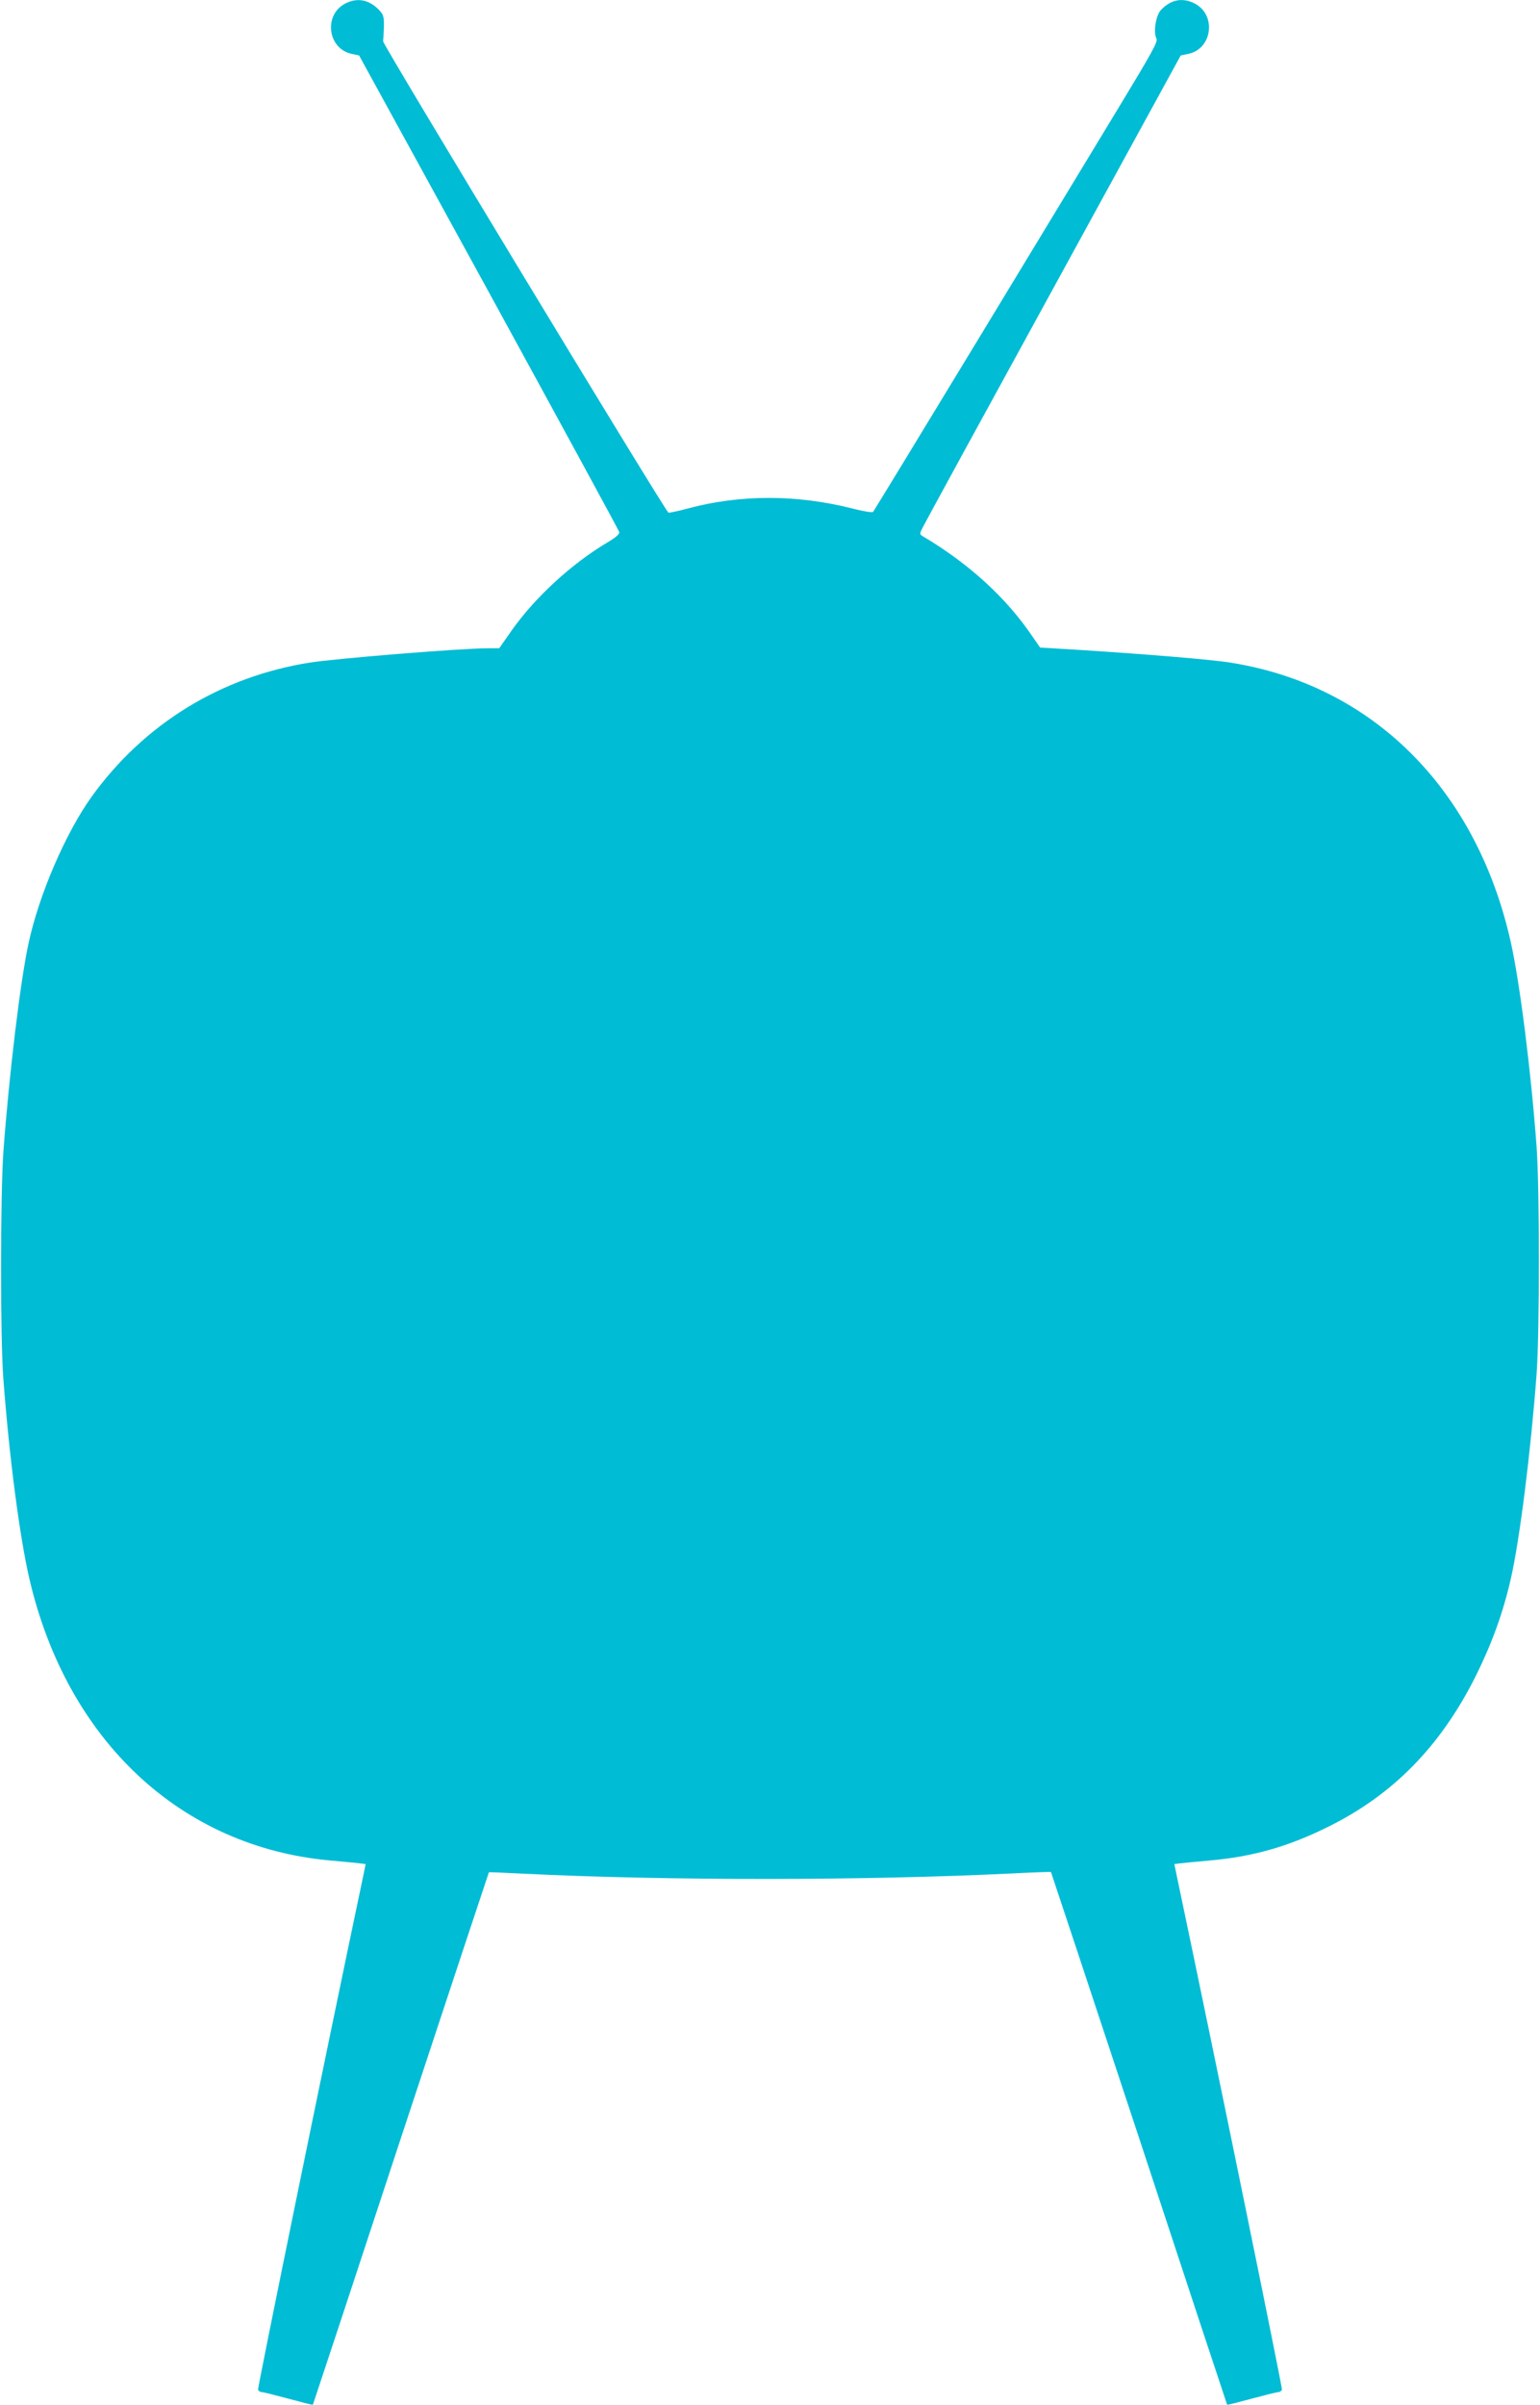
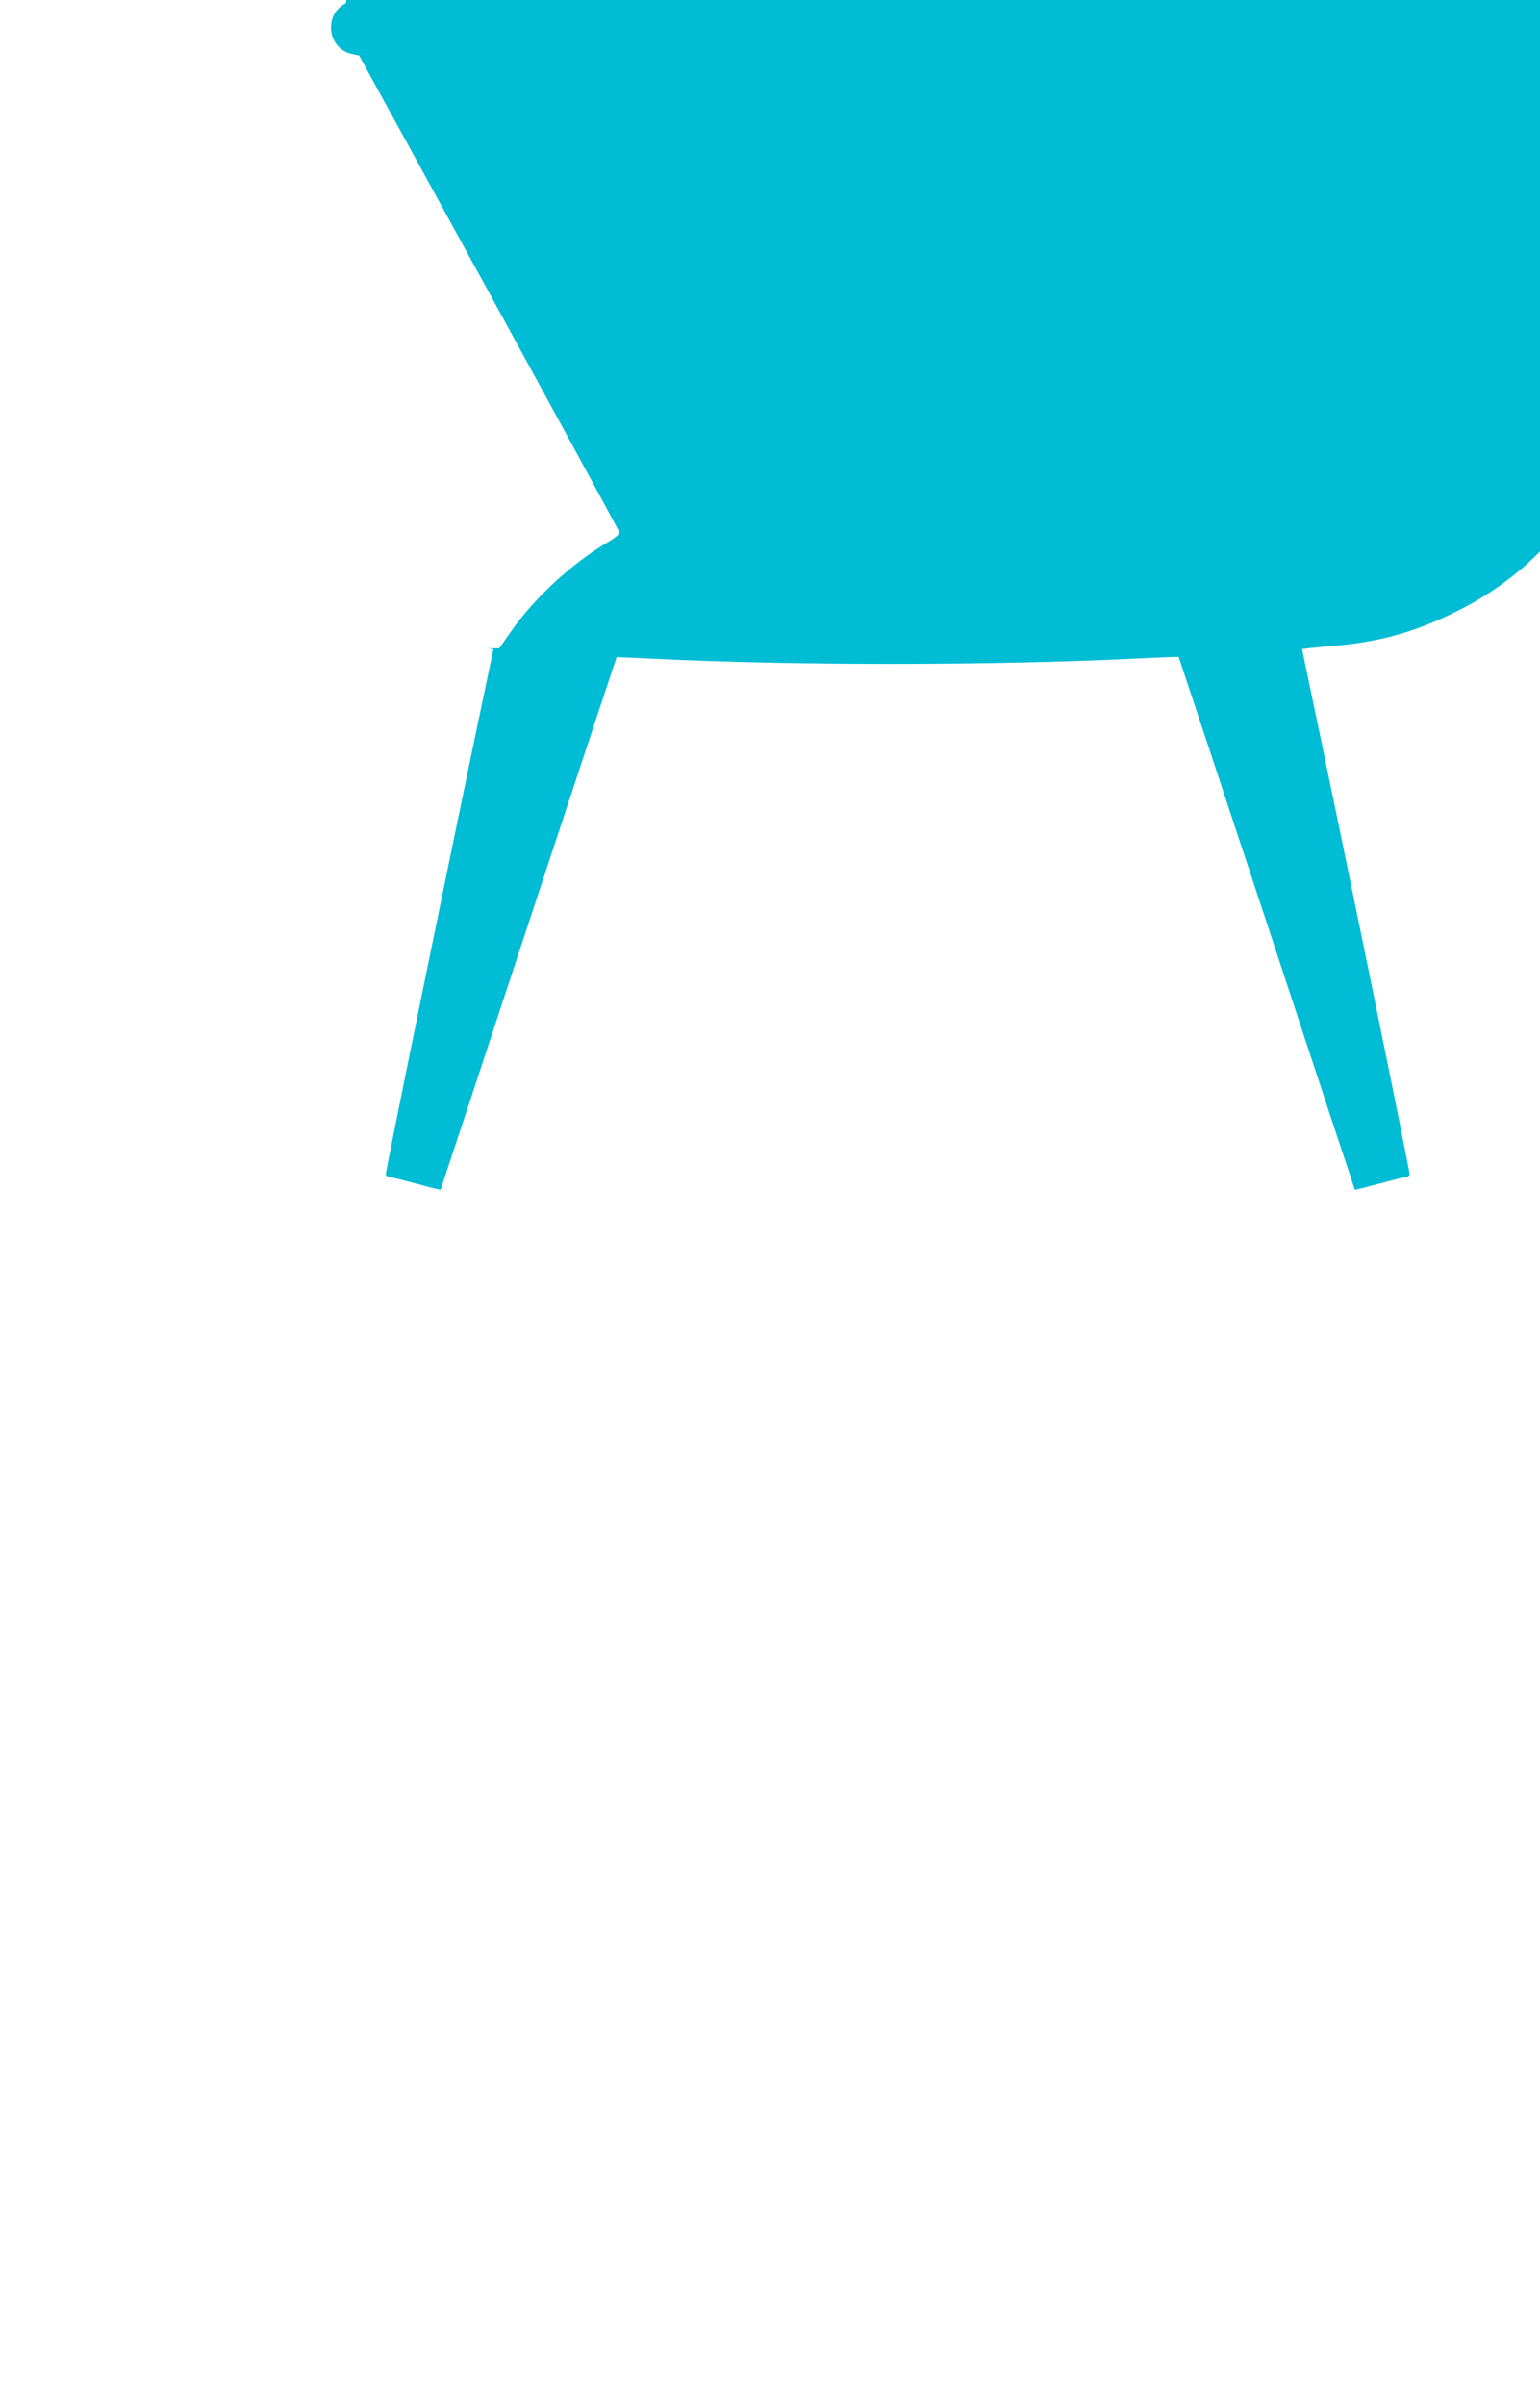
<svg xmlns="http://www.w3.org/2000/svg" version="1.0" width="820pt" height="1280pt" viewBox="0 0 820 1280" preserveAspectRatio="xMidYMid meet">
  <g transform="translate(0,1280) scale(0.1,-0.1)" fill="#00bcd4" stroke="none">
-     <path d="M1842 12783 c-121 -59 -99 -243 32 -270 l38 -8 691 -1260 c379 -693 692 -1267 694 -1276 3 -11 -16 -28 -65 -57 -188 -112 -382 -290 -506 -465 l-68 -97 -62 0 c-141 0 -804 -54 -946 -76 -474 -75 -883 -326 -1163 -715 -138 -193 -280 -522 -335 -779 -44 -202 -104 -702 -134 -1110 -16 -228 -17 -991 0 -1210 31 -414 87 -839 138 -1060 200 -862 807 -1430 1604 -1501 69 -6 139 -13 156 -15 l31 -4 -14 -68 c-206 -978 -562 -2719 -559 -2729 3 -7 12 -13 20 -13 8 0 71 -16 142 -35 70 -19 128 -34 130 -32 1 1 212 639 468 1417 257 778 468 1415 469 1416 1 2 83 -2 182 -7 769 -38 1825 -37 2599 1 115 6 210 9 212 8 1 -2 213 -640 470 -1418 256 -778 467 -1416 468 -1417 2 -2 60 13 130 32 71 19 134 35 142 35 8 0 17 6 20 13 3 10 -353 1751 -559 2729 l-14 68 31 4 c17 2 87 9 156 15 229 20 416 73 625 176 352 172 607 433 795 810 85 172 144 335 184 511 48 209 107 680 138 1094 16 225 16 978 0 1205 -30 407 -89 873 -138 1093 -183 815 -737 1367 -1494 1486 -98 16 -463 46 -813 68 l-199 12 -40 58 c-140 207 -338 388 -584 534 -18 11 -18 13 -2 45 9 19 322 592 696 1274 l679 1240 39 8 c132 27 153 213 30 271 -63 30 -124 17 -175 -38 -27 -29 -41 -119 -23 -152 8 -16 -26 -77 -197 -359 -113 -187 -453 -747 -755 -1245 -302 -498 -553 -909 -557 -914 -4 -5 -53 3 -111 18 -296 75 -597 75 -876 0 -52 -14 -98 -24 -103 -22 -15 5 -1522 2492 -1519 2508 1 8 3 43 4 77 1 53 -2 65 -24 88 -52 56 -115 69 -178 38z" />
+     <path d="M1842 12783 c-121 -59 -99 -243 32 -270 l38 -8 691 -1260 c379 -693 692 -1267 694 -1276 3 -11 -16 -28 -65 -57 -188 -112 -382 -290 -506 -465 l-68 -97 -62 0 l31 -4 -14 -68 c-206 -978 -562 -2719 -559 -2729 3 -7 12 -13 20 -13 8 0 71 -16 142 -35 70 -19 128 -34 130 -32 1 1 212 639 468 1417 257 778 468 1415 469 1416 1 2 83 -2 182 -7 769 -38 1825 -37 2599 1 115 6 210 9 212 8 1 -2 213 -640 470 -1418 256 -778 467 -1416 468 -1417 2 -2 60 13 130 32 71 19 134 35 142 35 8 0 17 6 20 13 3 10 -353 1751 -559 2729 l-14 68 31 4 c17 2 87 9 156 15 229 20 416 73 625 176 352 172 607 433 795 810 85 172 144 335 184 511 48 209 107 680 138 1094 16 225 16 978 0 1205 -30 407 -89 873 -138 1093 -183 815 -737 1367 -1494 1486 -98 16 -463 46 -813 68 l-199 12 -40 58 c-140 207 -338 388 -584 534 -18 11 -18 13 -2 45 9 19 322 592 696 1274 l679 1240 39 8 c132 27 153 213 30 271 -63 30 -124 17 -175 -38 -27 -29 -41 -119 -23 -152 8 -16 -26 -77 -197 -359 -113 -187 -453 -747 -755 -1245 -302 -498 -553 -909 -557 -914 -4 -5 -53 3 -111 18 -296 75 -597 75 -876 0 -52 -14 -98 -24 -103 -22 -15 5 -1522 2492 -1519 2508 1 8 3 43 4 77 1 53 -2 65 -24 88 -52 56 -115 69 -178 38z" />
  </g>
</svg>